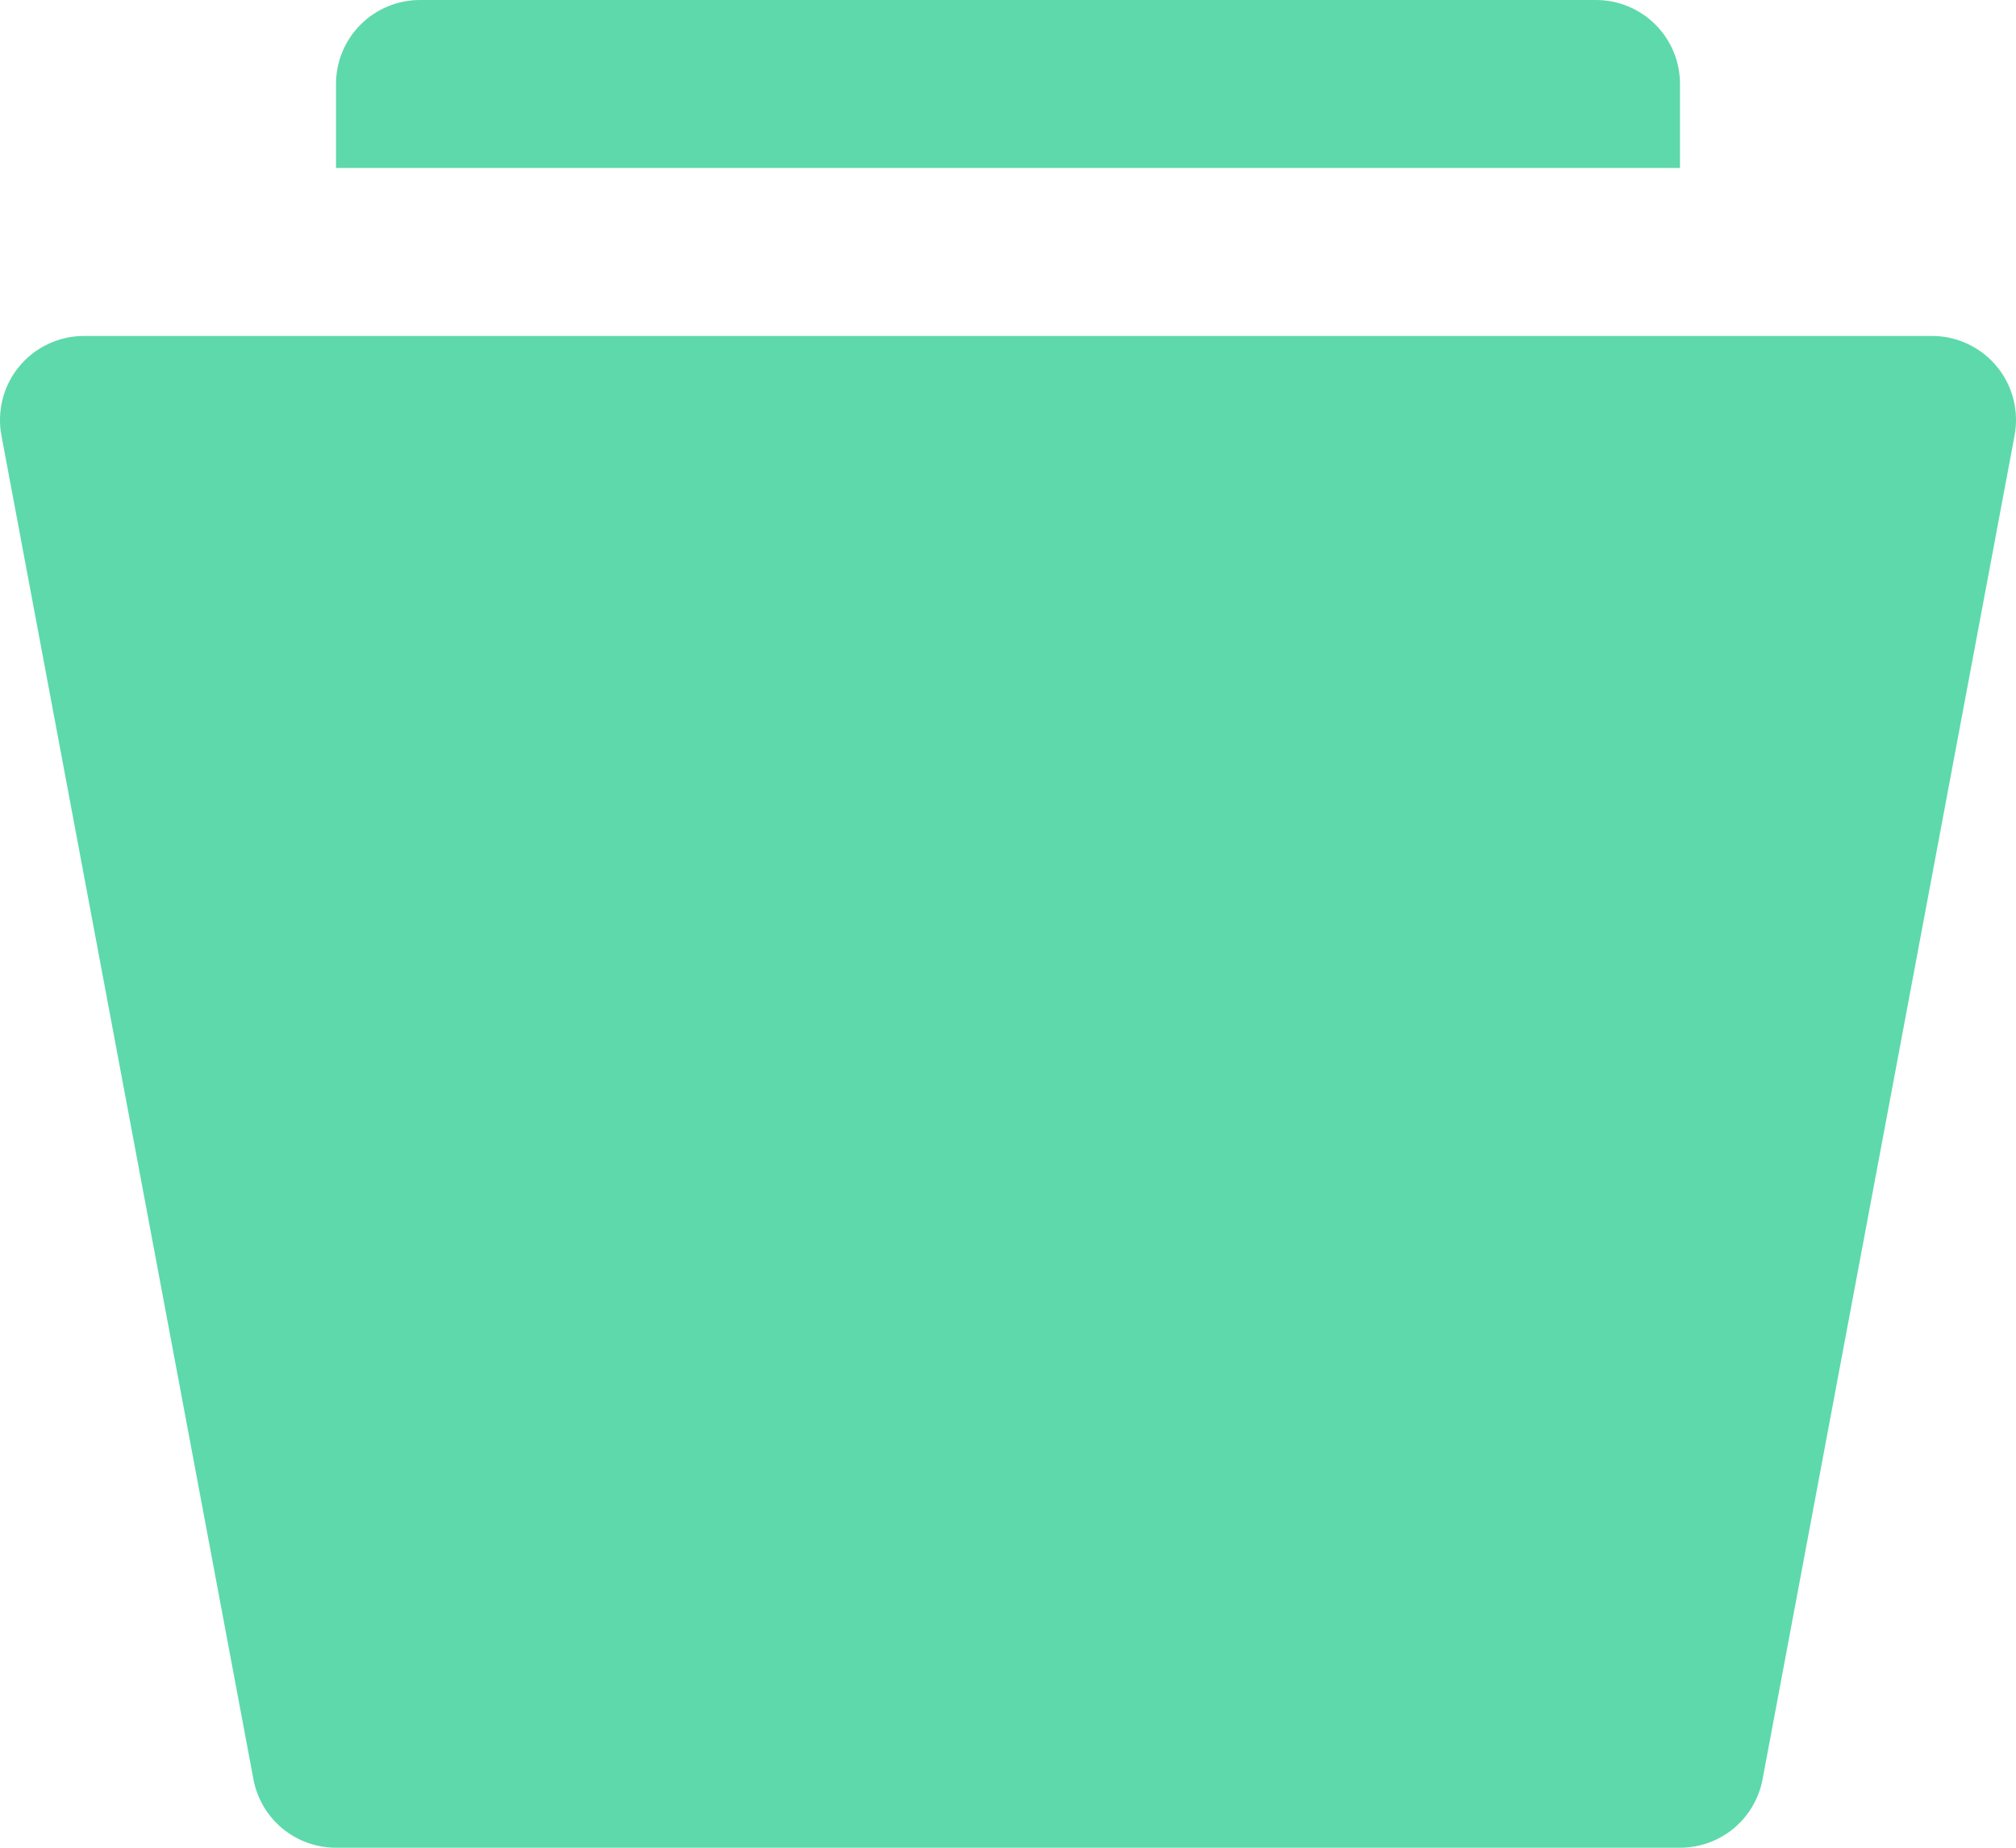
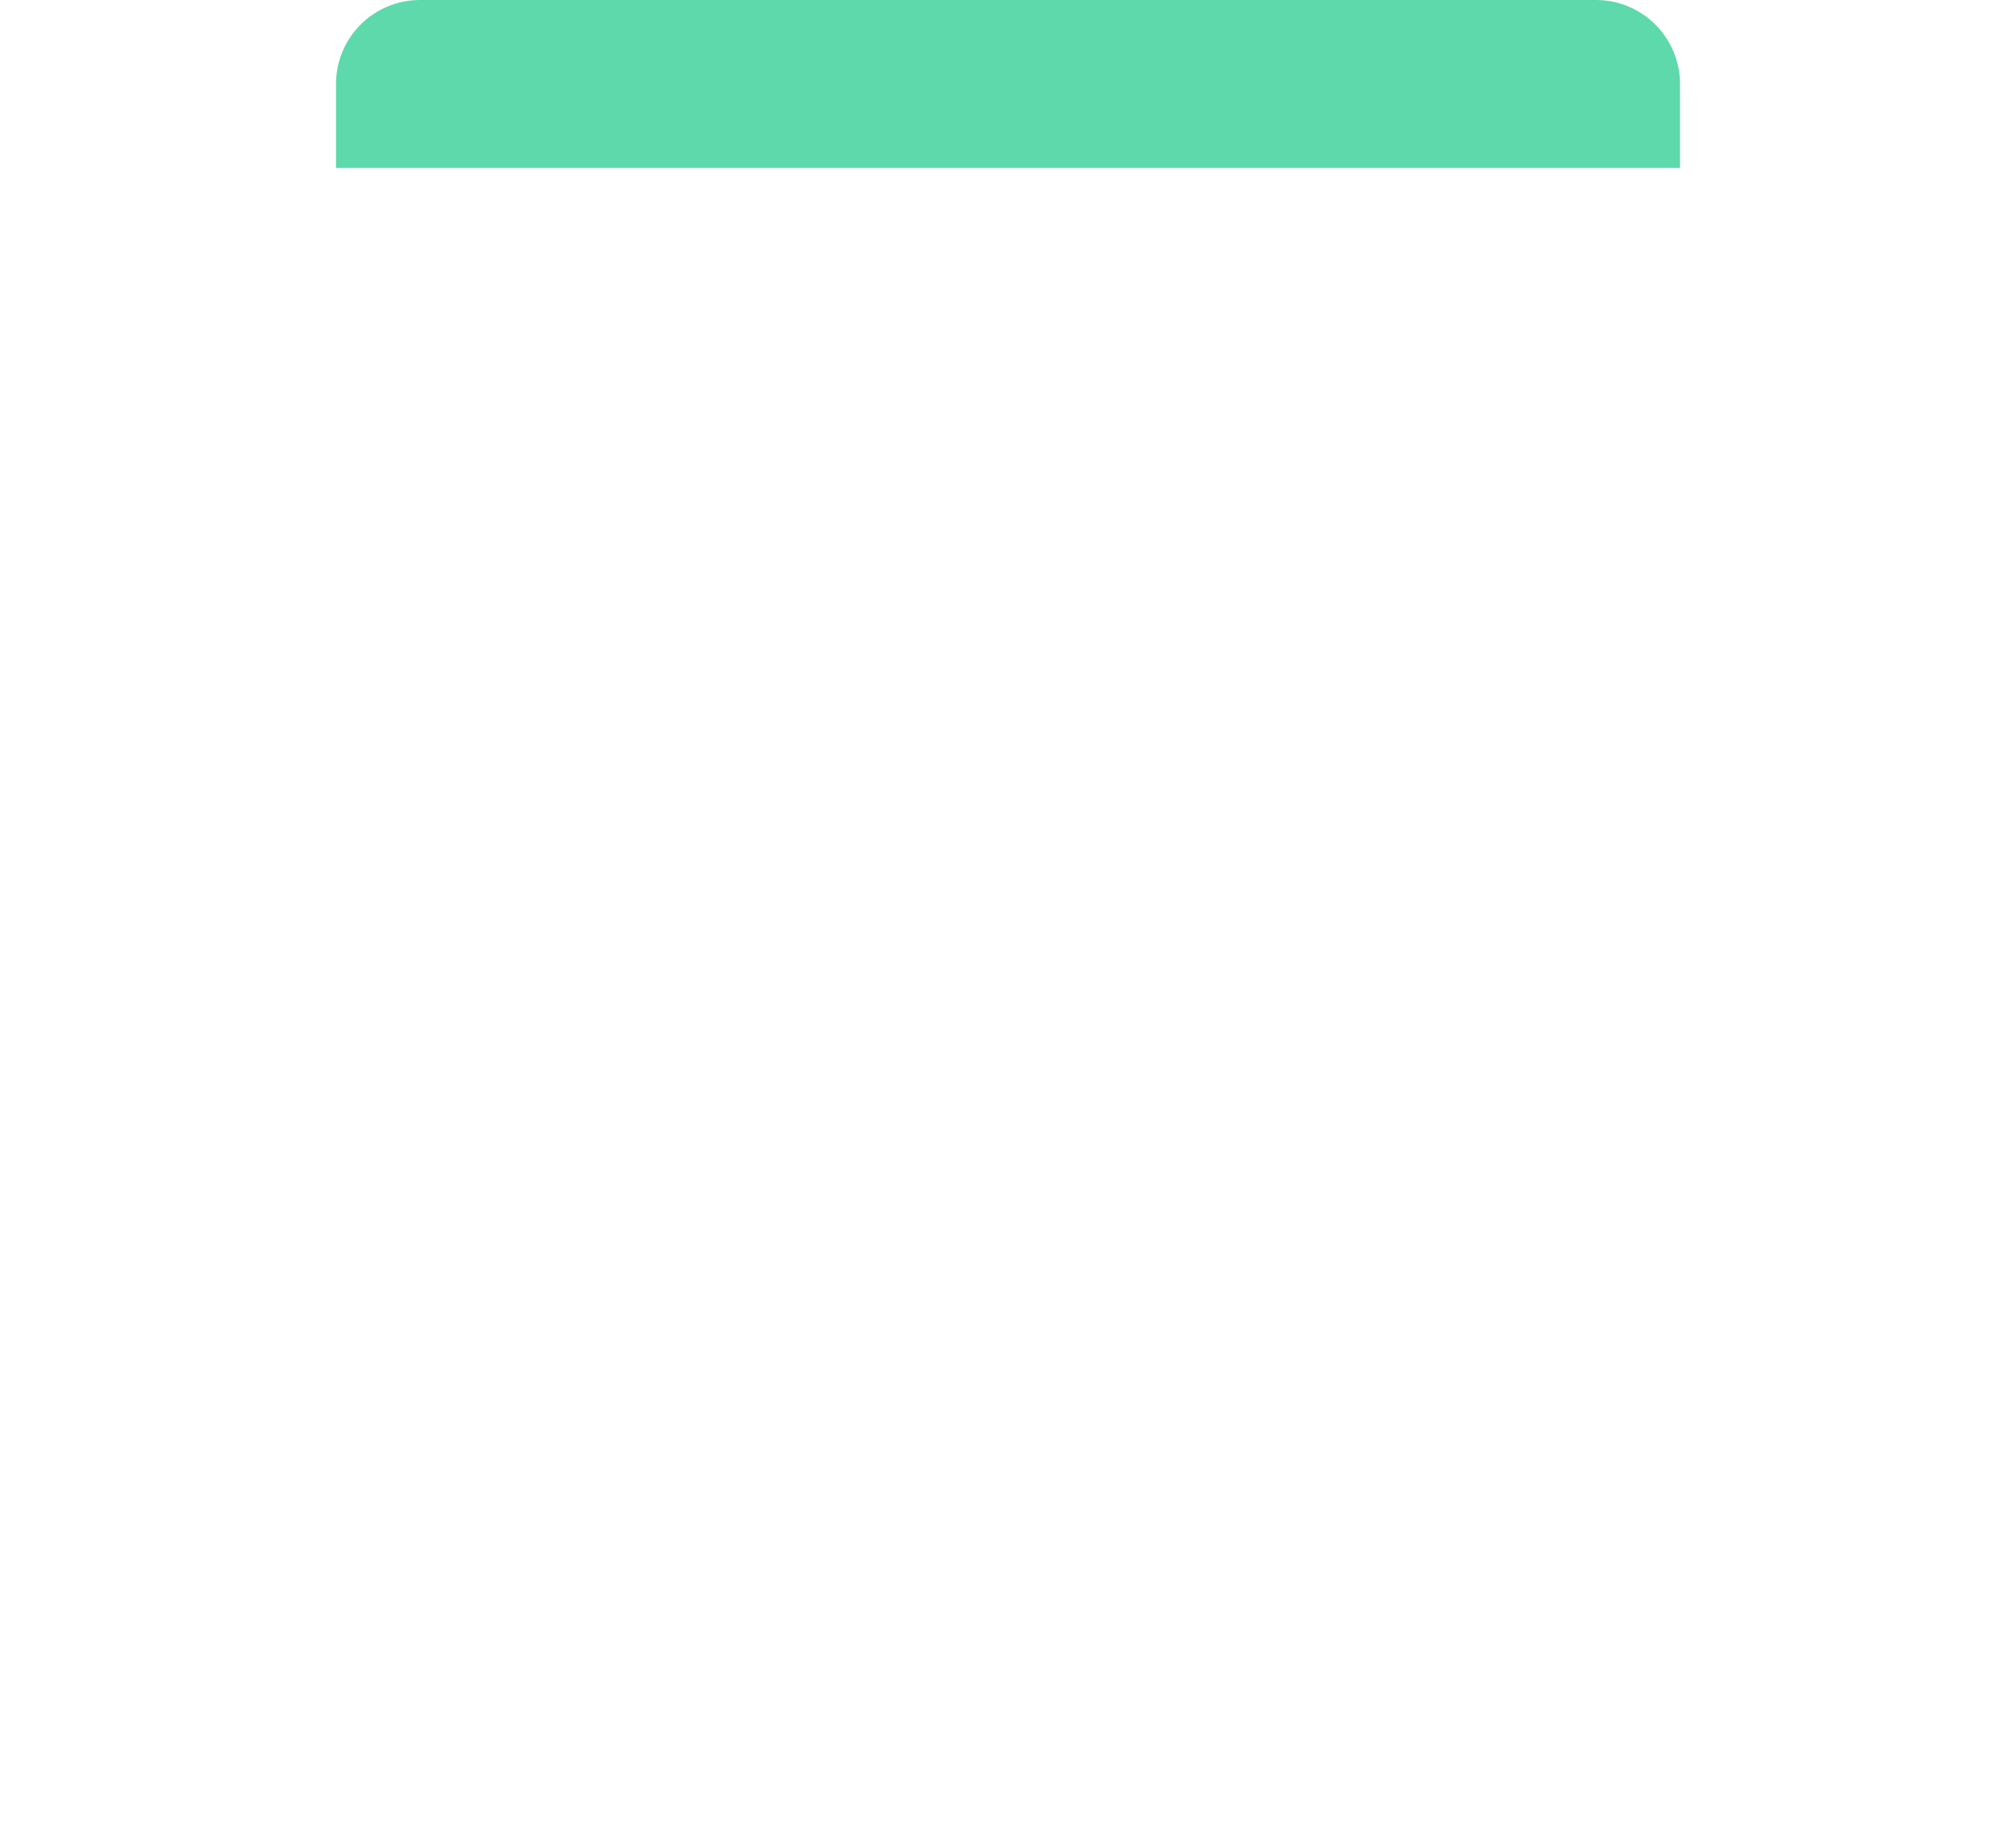
<svg xmlns="http://www.w3.org/2000/svg" width="24" height="22" viewBox="0 0 24 22" fill="none">
  <path d="M20 1C20 0.735 19.895 0.48 19.707 0.293C19.52 0.105 19.265 0 19 0H5C4.735 0 4.48 0.105 4.293 0.293C4.105 0.48 4 0.735 4 1V2H20V1Z" fill="#5DD9AC" />
-   <path d="M23 4H1C0.853 4 0.708 4.032 0.575 4.095C0.442 4.157 0.324 4.248 0.23 4.362C0.136 4.475 0.068 4.607 0.032 4.749C-0.005 4.892 -0.01 5.041 0.017 5.185L3.017 21.185C3.06 21.414 3.182 21.621 3.361 21.77C3.541 21.919 3.767 22 4 22H20C20.233 22 20.459 21.919 20.639 21.77C20.818 21.621 20.94 21.414 20.983 21.185L23.983 5.185C24.01 5.041 24.005 4.892 23.968 4.749C23.932 4.607 23.864 4.475 23.77 4.362C23.676 4.248 23.558 4.157 23.425 4.095C23.292 4.032 23.147 4 23 4Z" fill="#5DD9AC" />
</svg>